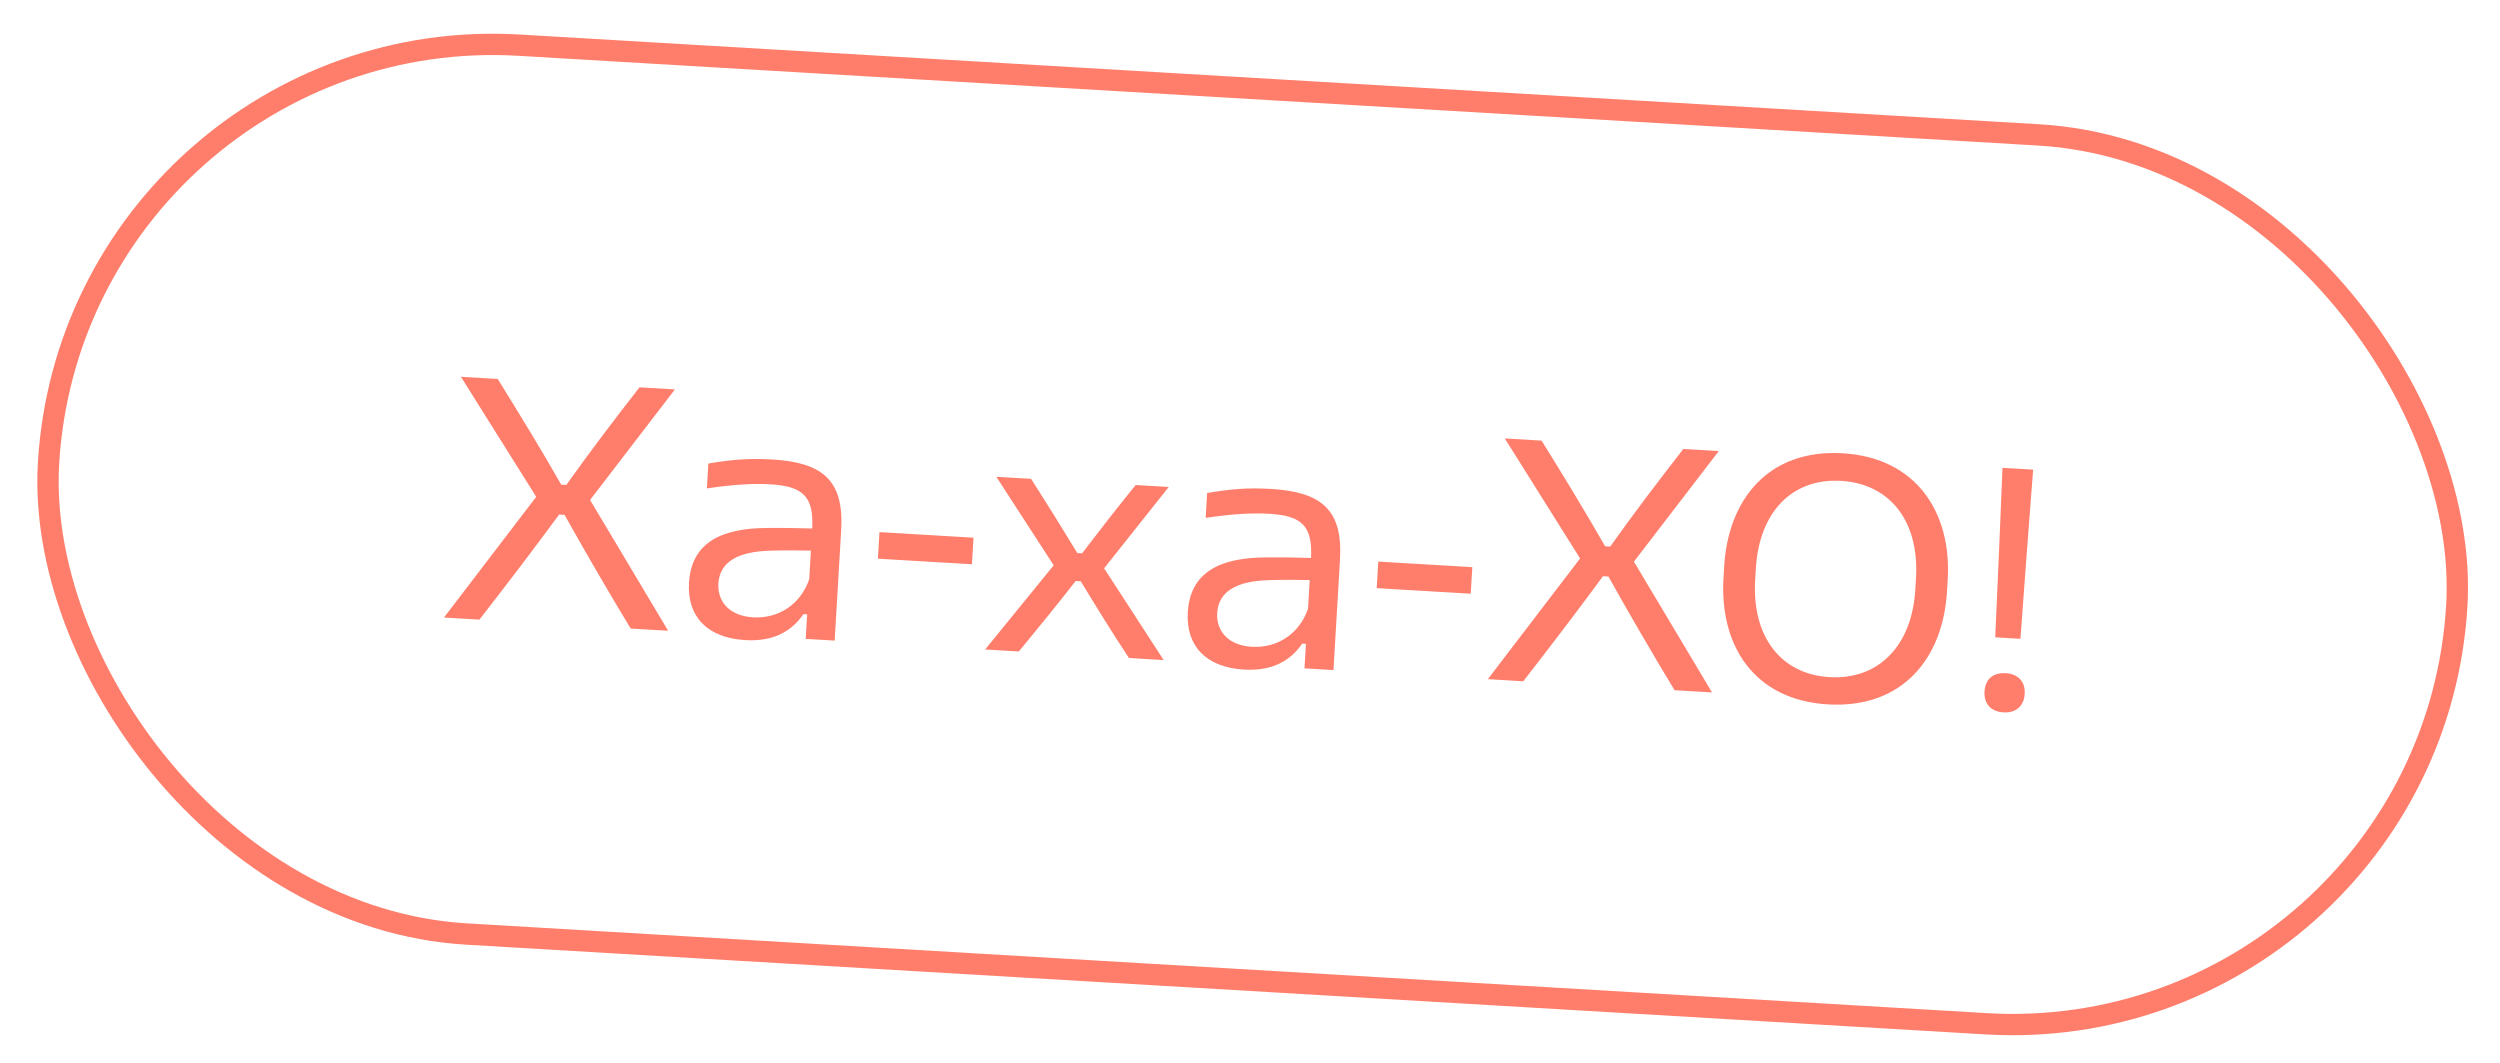
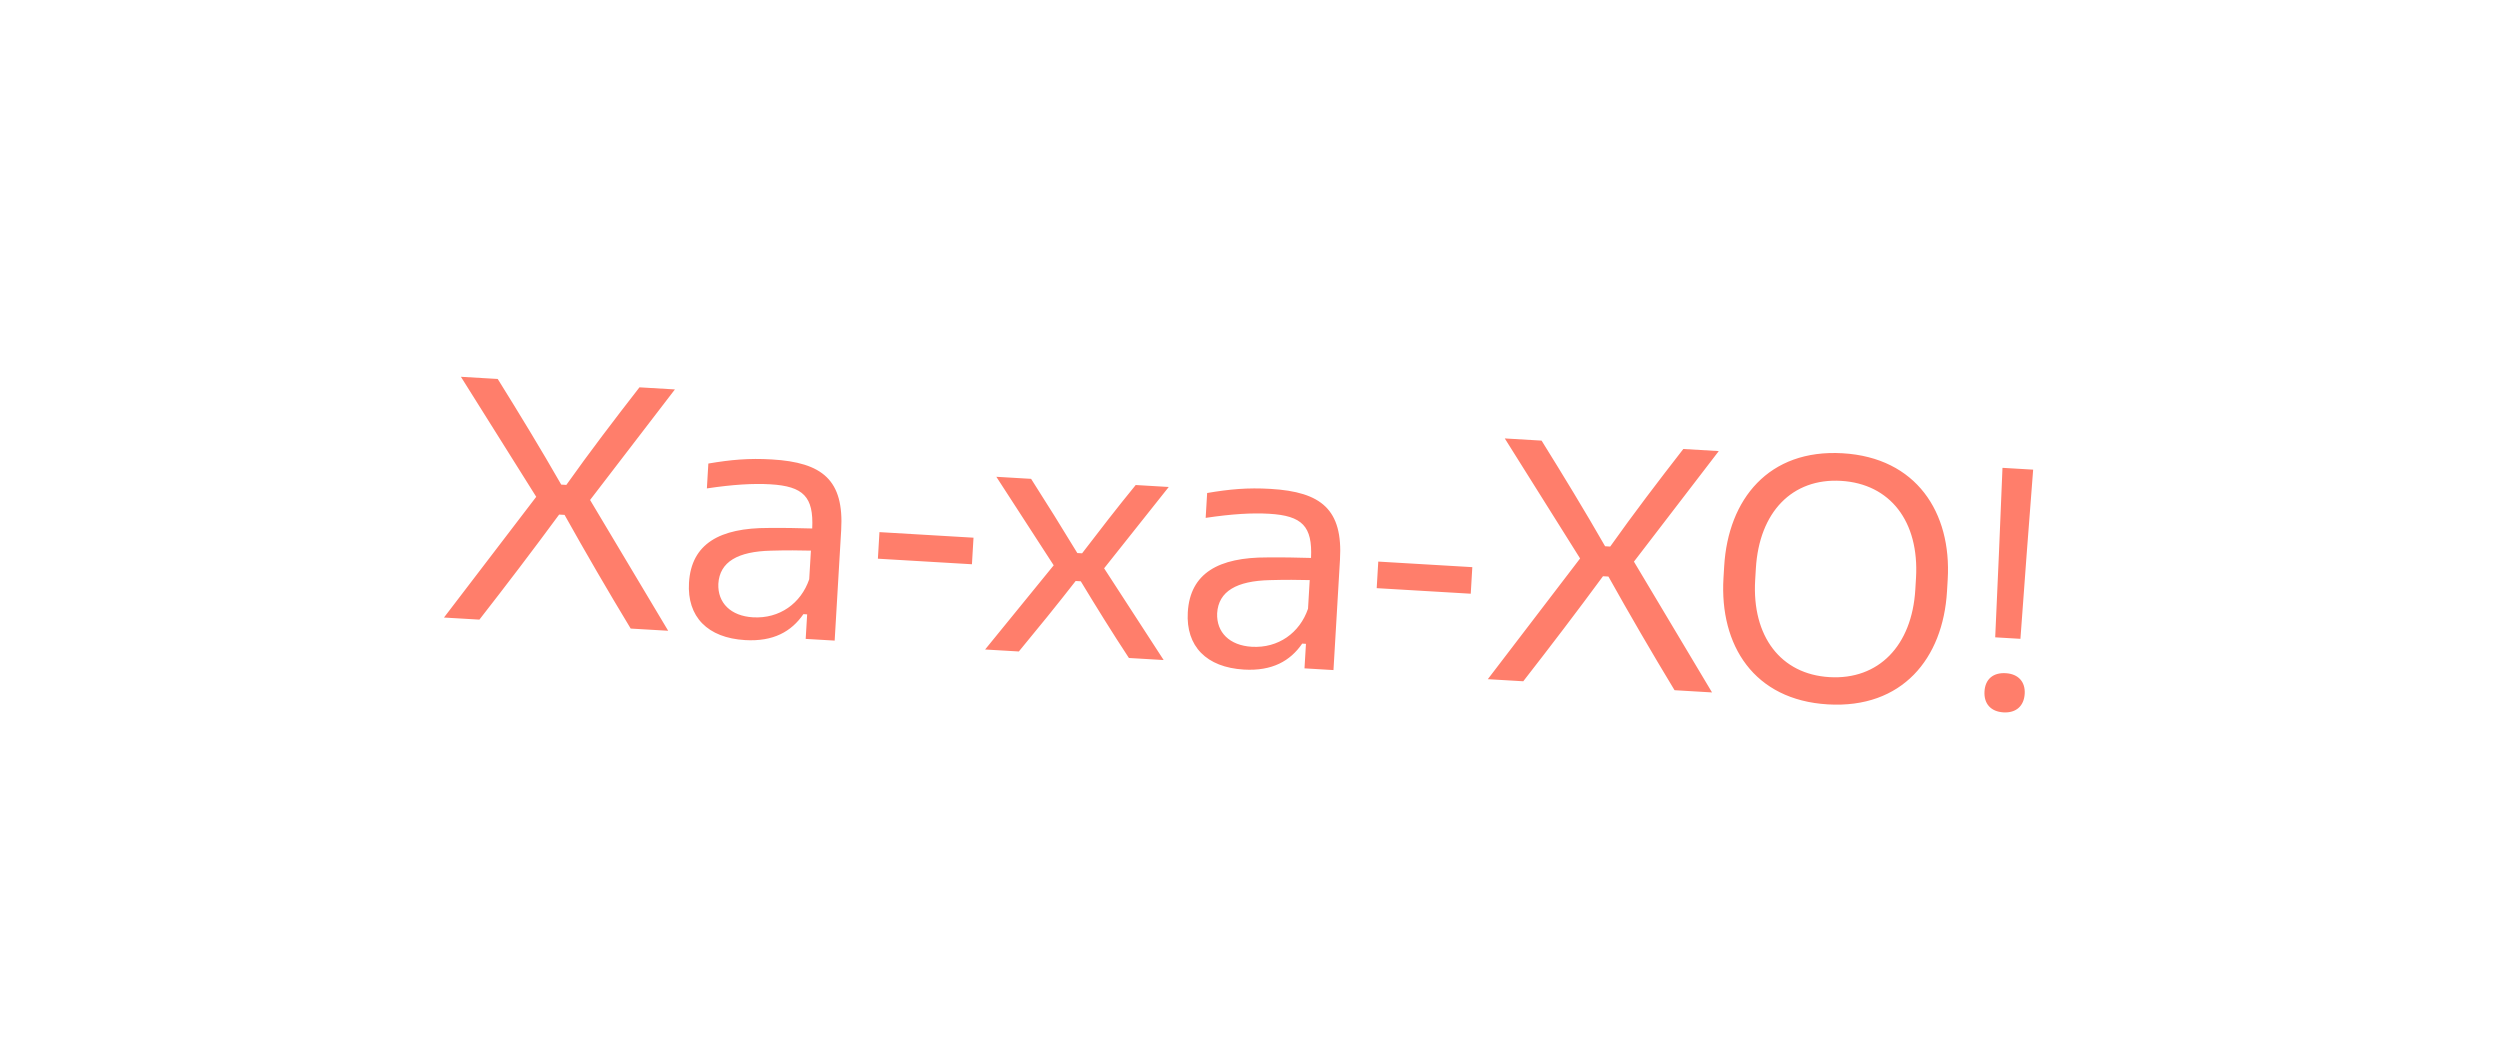
<svg xmlns="http://www.w3.org/2000/svg" width="134" height="57" viewBox="0 0 134 57" fill="none">
-   <rect x="4.008" y="1.014" width="129.309" height="47.726" rx="23.863" transform="rotate(3.38 4.008 1.014)" stroke="#FF7E6B" stroke-width="1.143" />
  <path d="M23.797 33.1L28.742 26.629L24.705 20.196L26.678 20.312C27.849 22.196 28.986 24.059 30.082 25.975L30.356 25.991C31.616 24.214 32.927 22.496 34.276 20.761L36.175 20.873L31.628 26.799L35.814 33.809L33.805 33.691C32.586 31.676 31.405 29.645 30.261 27.598L29.969 27.581C28.574 29.478 27.144 31.355 25.696 33.212L23.797 33.1ZM39.938 34.309C37.928 34.191 36.822 33.062 36.93 31.236C37.054 29.136 38.589 28.292 41.191 28.299C41.979 28.29 42.858 28.306 43.535 28.327C43.617 26.628 43.064 26.064 41.292 25.959C40.379 25.905 39.294 25.969 37.889 26.179L37.967 24.846C39.17 24.642 40.129 24.552 41.371 24.626C44.092 24.786 45.246 25.734 45.087 28.419L44.738 34.336L43.185 34.245L43.263 32.93L43.062 32.918C42.42 33.851 41.453 34.399 39.938 34.309ZM38.503 31.292C38.461 32.316 39.171 33.018 40.358 33.088C41.782 33.172 42.931 32.342 43.374 31.049L43.465 29.514C42.879 29.498 42.146 29.491 41.32 29.516C39.558 29.559 38.573 30.105 38.503 31.292ZM47.055 29.946L47.139 28.522L52.18 28.82L52.096 30.244L47.055 29.946ZM52.802 34.813L56.478 30.301L53.404 25.556L55.267 25.666C56.106 26.98 56.926 28.293 57.744 29.643L58 29.658C58.953 28.413 59.886 27.204 60.874 25.997L62.645 26.102L59.181 30.461L62.372 35.378L60.51 35.268C59.618 33.914 58.782 32.563 57.93 31.157L57.656 31.141C56.645 32.437 55.637 33.679 54.61 34.919L52.802 34.813ZM66.673 35.889C64.664 35.77 63.558 34.642 63.666 32.815C63.79 30.715 65.324 29.871 67.926 29.878C68.715 29.869 69.594 29.885 70.271 29.906C70.353 28.207 69.799 27.642 68.028 27.538C67.115 27.484 66.03 27.548 64.624 27.758L64.703 26.425C65.906 26.221 66.865 26.131 68.107 26.205C70.828 26.365 71.982 27.313 71.823 29.998L71.474 35.916L69.921 35.824L69.999 34.509L69.798 34.497C69.156 35.43 68.189 35.978 66.673 35.889ZM65.239 32.871C65.197 33.895 65.906 34.597 67.094 34.667C68.518 34.751 69.667 33.921 70.11 32.628L70.201 31.093C69.615 31.077 68.882 31.071 68.056 31.095C66.294 31.138 65.309 31.684 65.239 32.871ZM73.791 31.525L73.875 30.101L78.916 30.399L78.832 31.823L73.791 31.525ZM79.747 36.404L84.693 29.933L80.656 23.5L82.629 23.617C83.8 25.5 84.936 27.364 86.033 29.279L86.307 29.296C87.567 27.519 88.878 25.8 90.226 24.066L92.126 24.178L87.579 30.104L91.765 37.114L89.756 36.995C88.537 34.98 87.356 32.95 86.212 30.903L85.92 30.886C84.525 32.782 83.094 34.659 81.647 36.516L79.747 36.404ZM97.972 37.755C94.009 37.521 92.166 34.59 92.378 30.992L92.416 30.353C92.629 26.755 94.804 24.061 98.767 24.295C102.712 24.528 104.61 27.462 104.397 31.06L104.359 31.7C104.147 35.298 101.954 37.991 97.972 37.755ZM94.077 31.092C93.899 34.106 95.447 36.14 98.058 36.294C100.688 36.45 102.483 34.613 102.661 31.599L102.698 30.978C102.877 27.947 101.31 25.93 98.68 25.774C96.068 25.62 94.293 27.44 94.114 30.471L94.077 31.092ZM106.943 34.161C107.086 31.128 107.209 28.111 107.333 25.076L108.977 25.173C108.743 28.201 108.51 31.212 108.295 34.241L106.943 34.161ZM106.369 37.06C106.408 36.403 106.832 36.043 107.508 36.083C108.184 36.123 108.562 36.548 108.524 37.187C108.485 37.845 108.059 38.223 107.384 38.183C106.708 38.143 106.33 37.718 106.369 37.06Z" fill="#FF7E6B" />
</svg>